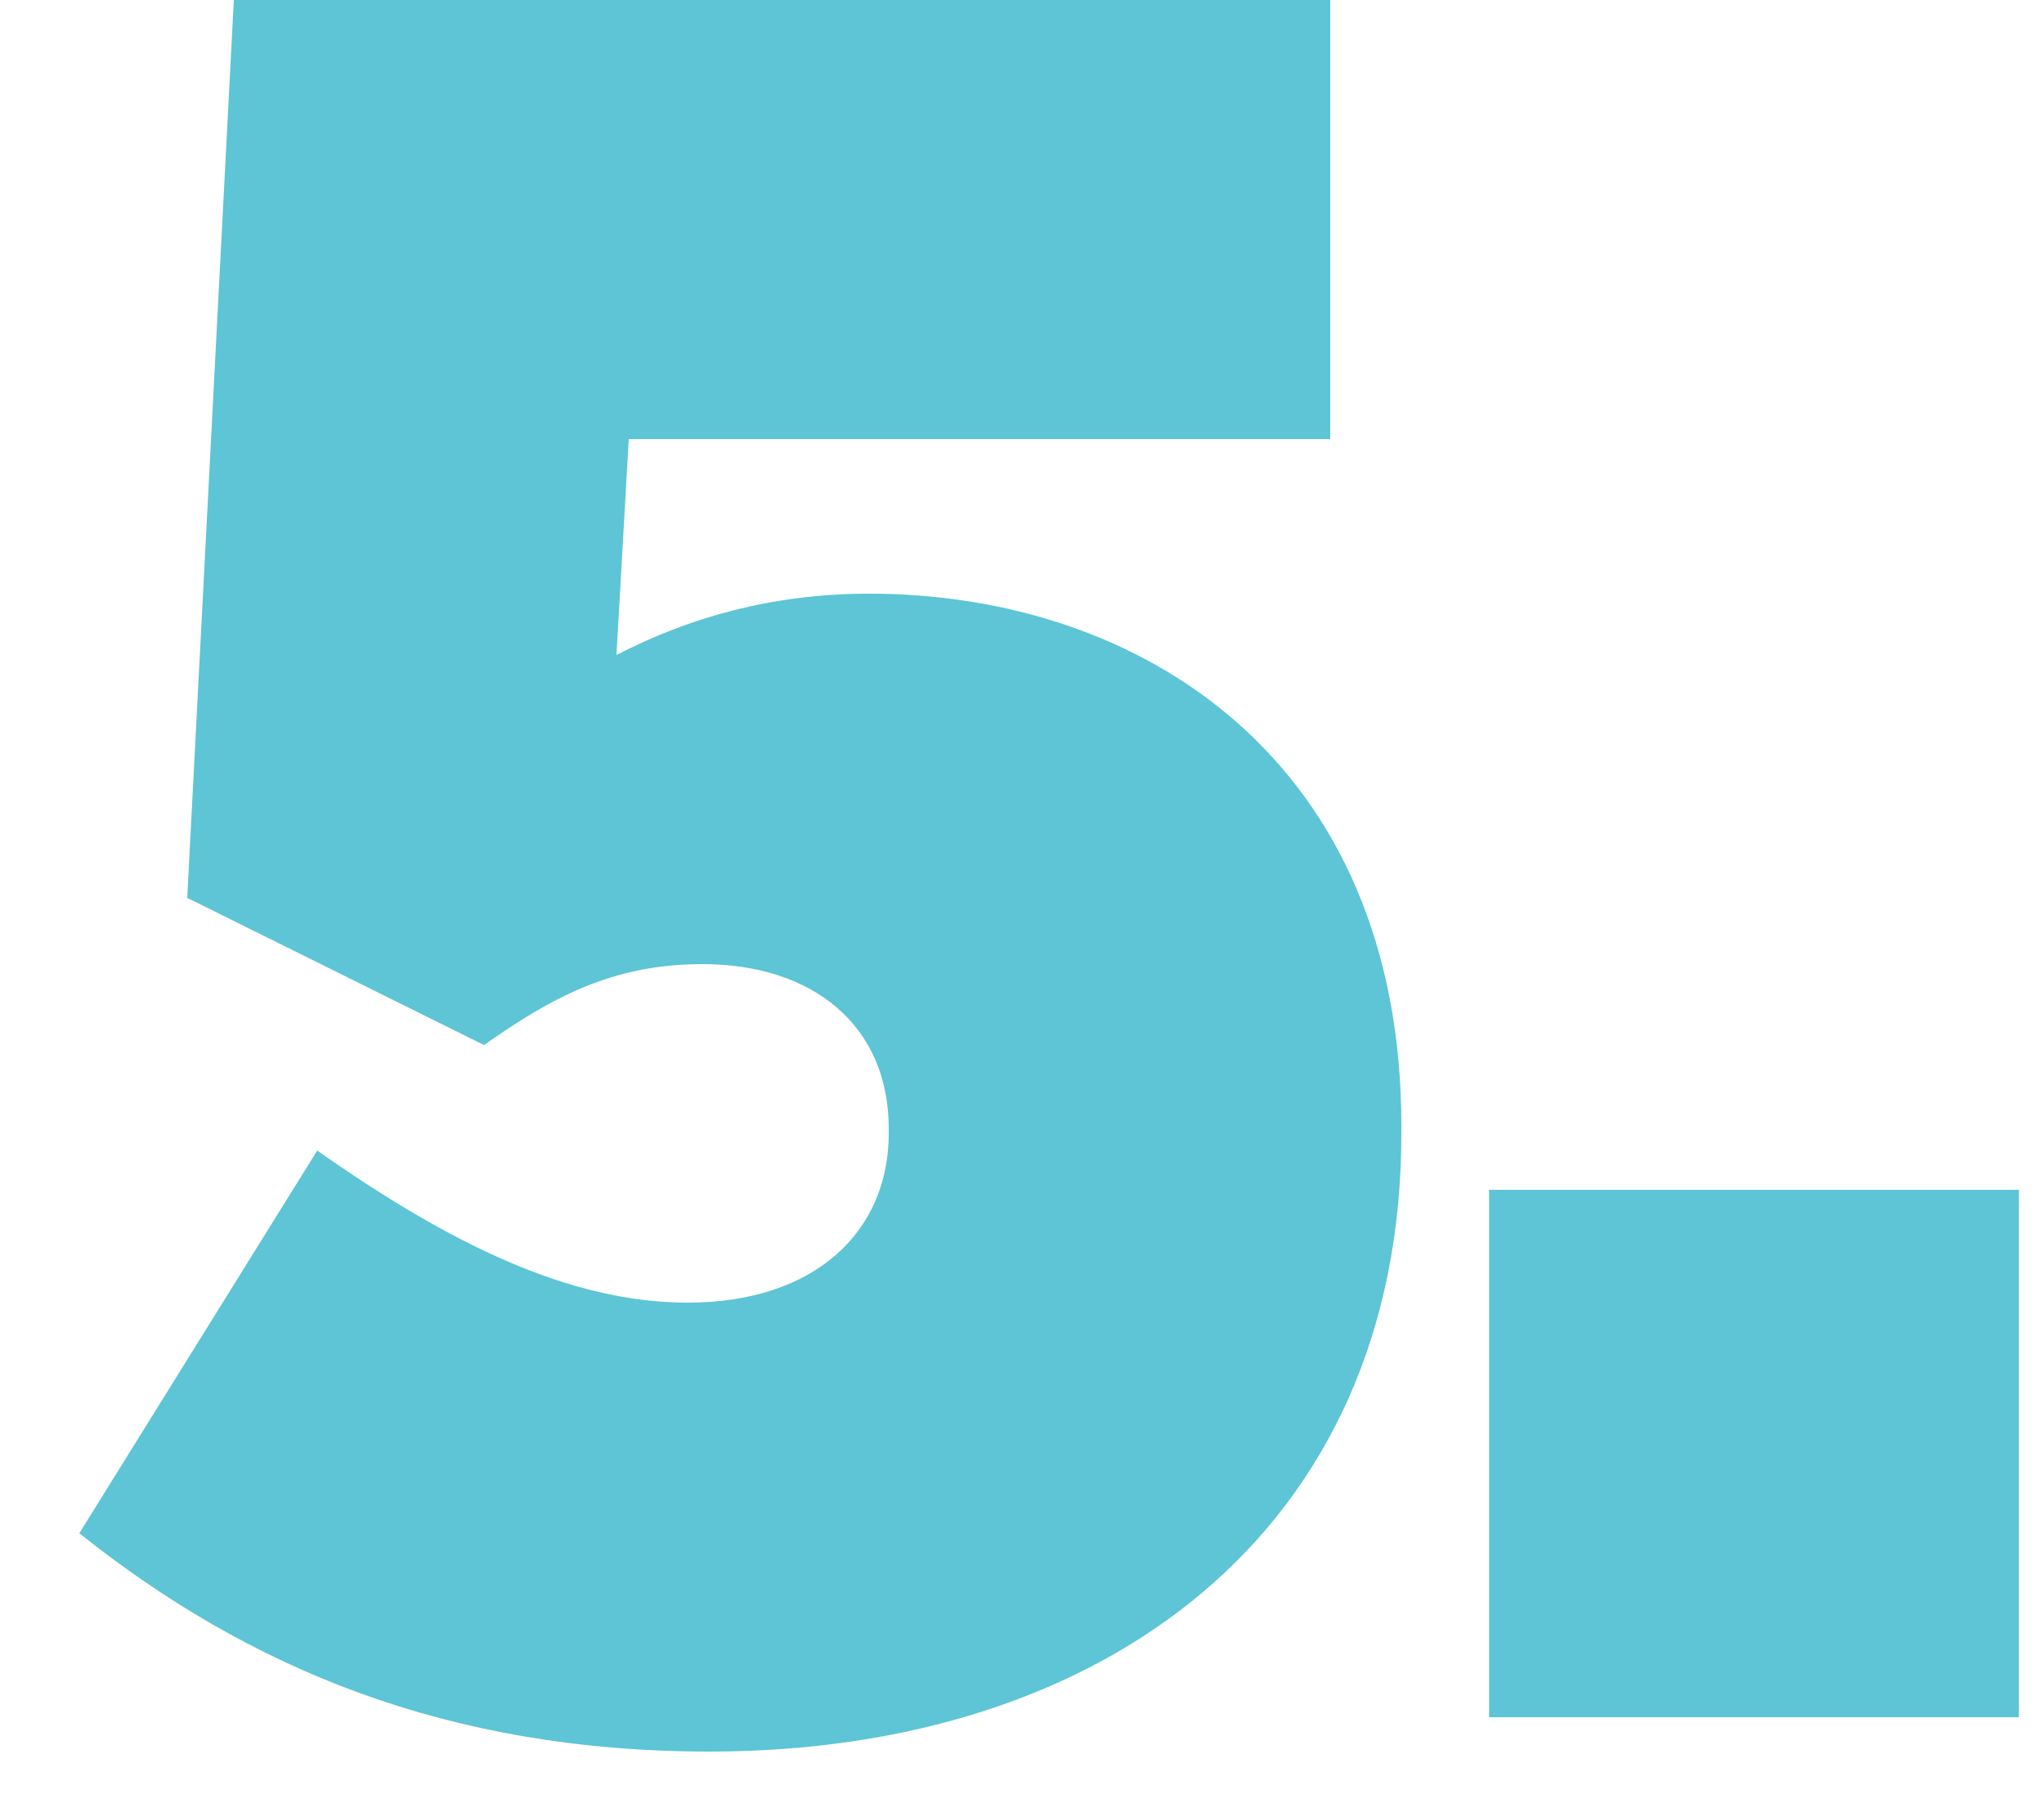
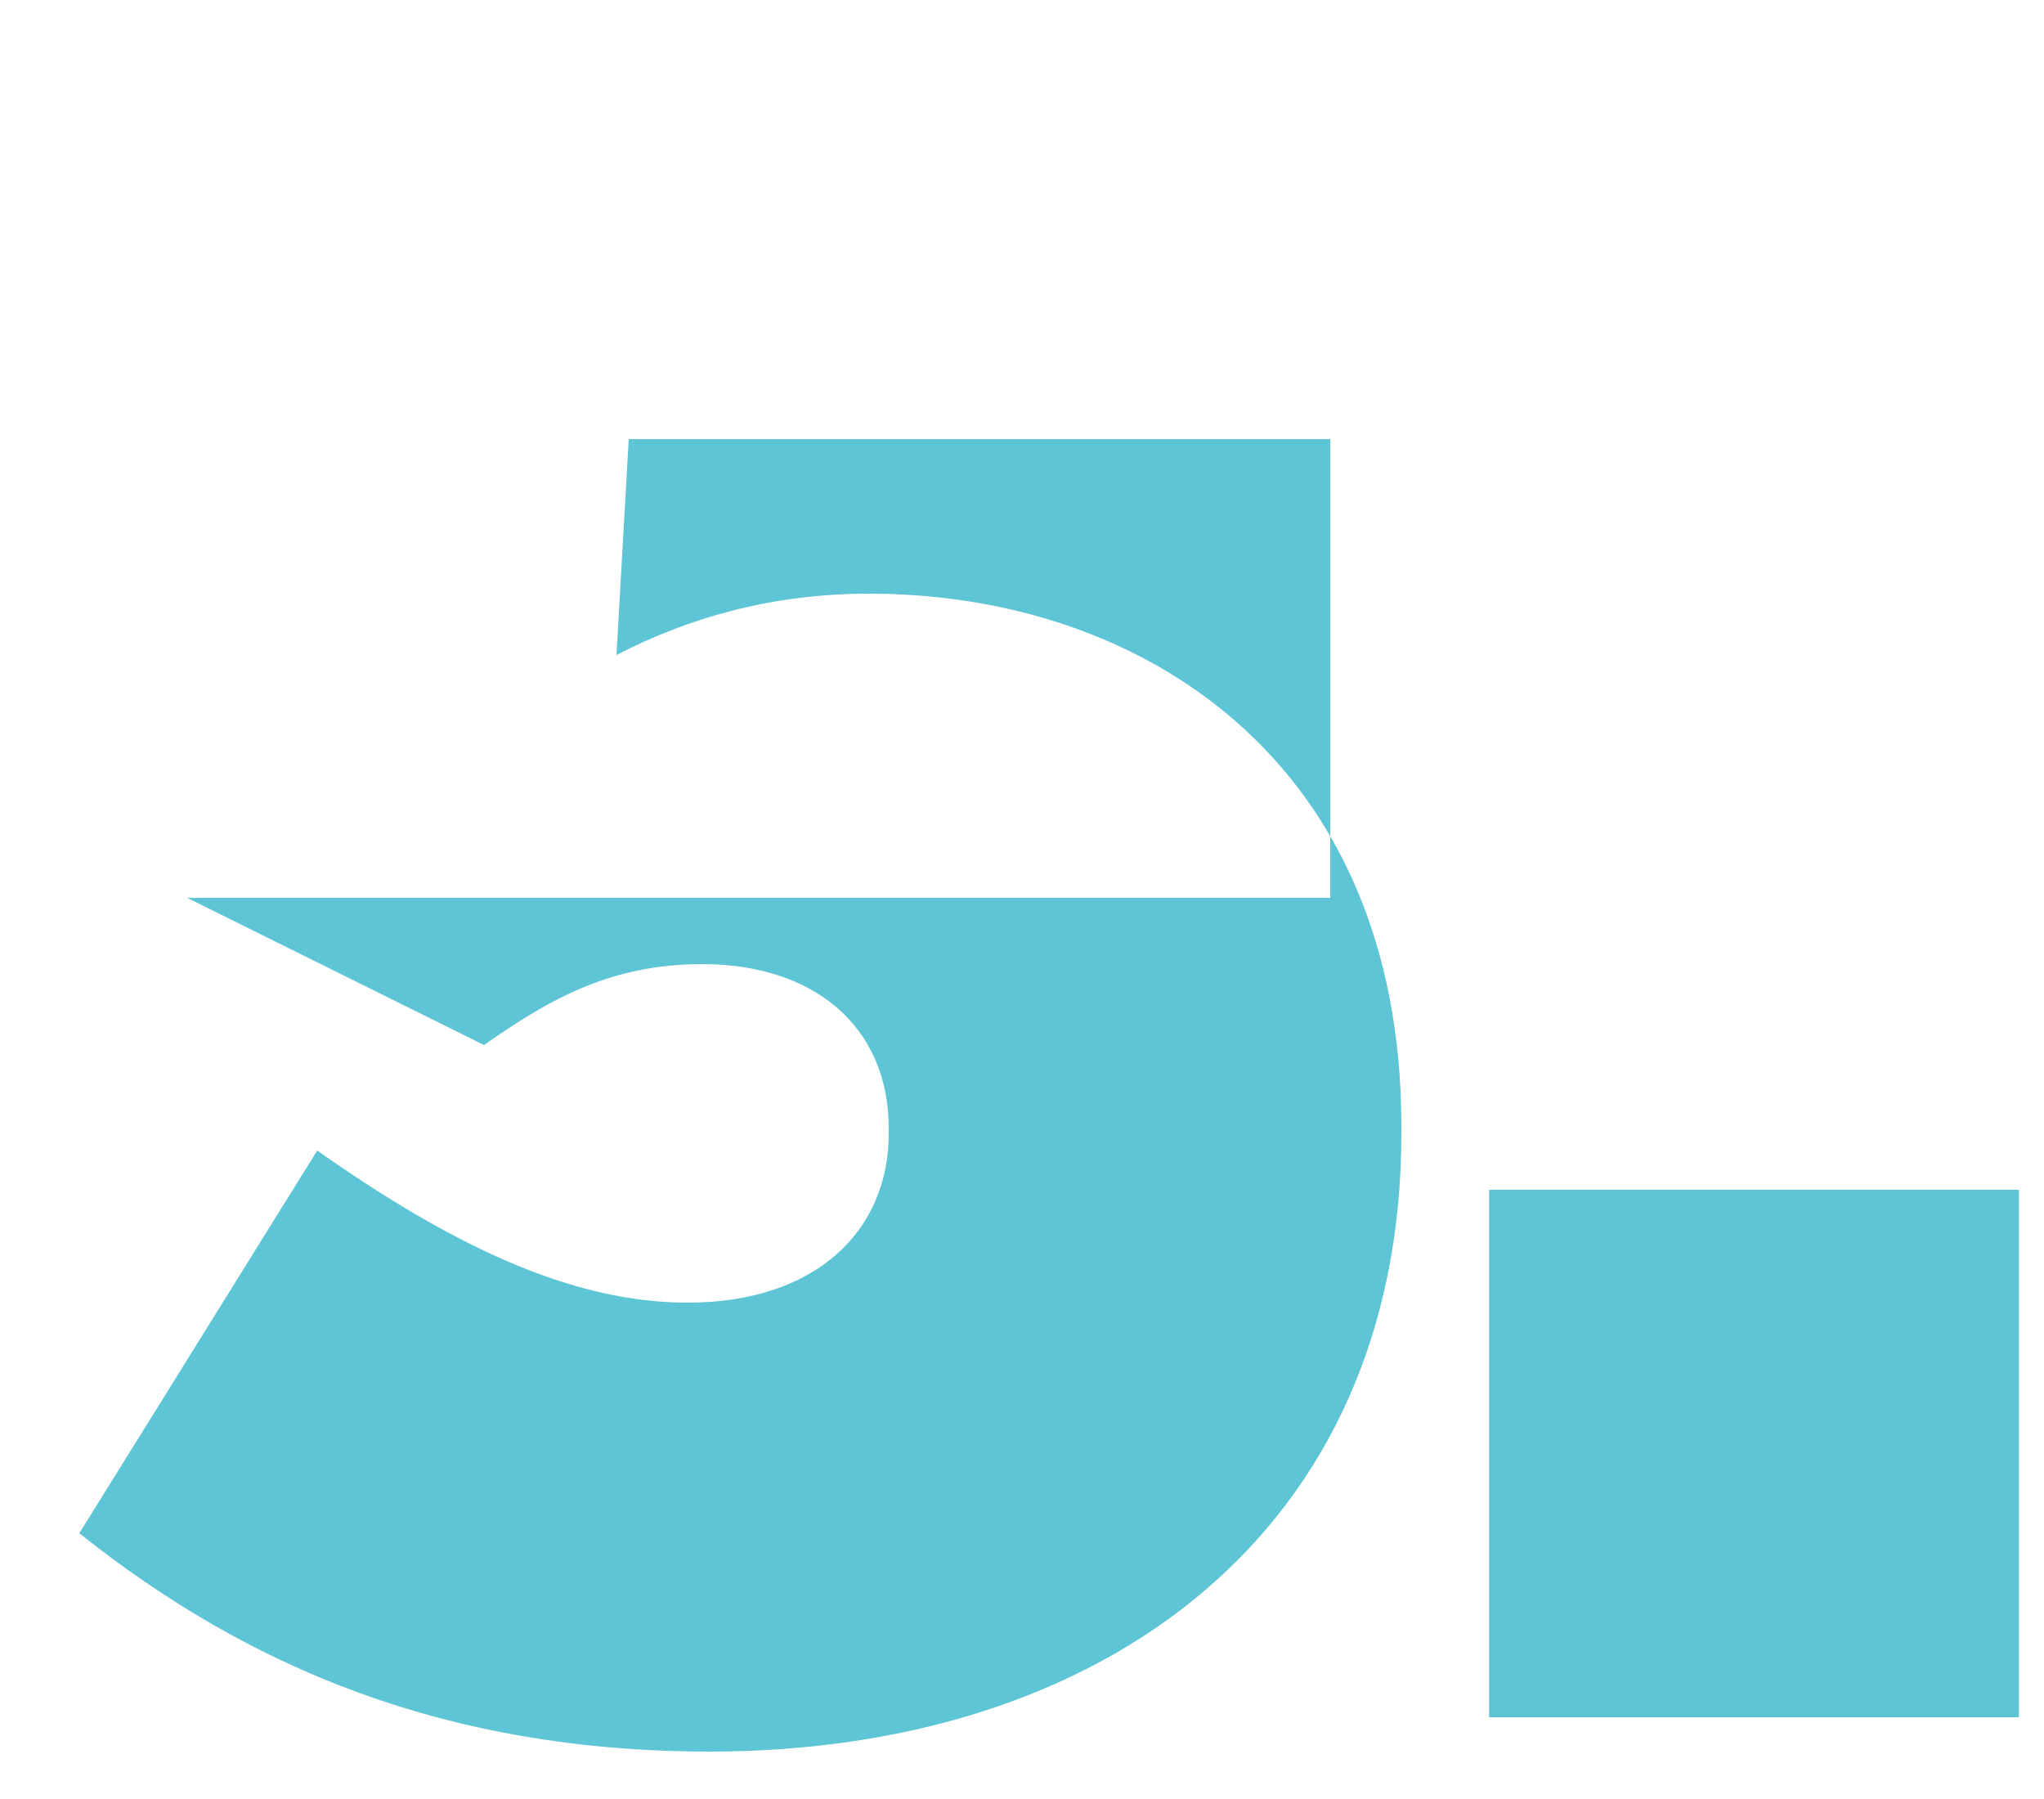
<svg xmlns="http://www.w3.org/2000/svg" width="25" height="22" viewBox="0 0 25 22" fill="none">
-   <path d="M8.68 21.42C5.47 21.42 3.04 20.4 0.97 18.75L3.88 14.07C5.5 15.21 6.97 15.93 8.41 15.93C9.97 15.93 10.87 15.06 10.87 13.86V13.8C10.87 12.54 9.94 11.79 8.59 11.79C7.48 11.79 6.73 12.21 5.92 12.78L2.29 10.98L2.86 -1.43051e-06H16.27V5.37H7.69L7.54 8.01C8.41 7.56 9.43 7.26 10.63 7.26C13.96 7.26 17.14 9.3 17.14 13.77V13.86C17.14 18.72 13.51 21.42 8.68 21.42ZM18.213 21V14.55H24.693V21H18.213Z" fill="#5DC5D5" />
+   <path d="M8.68 21.42C5.47 21.42 3.04 20.4 0.97 18.75L3.88 14.07C5.5 15.21 6.97 15.93 8.41 15.93C9.97 15.93 10.87 15.06 10.87 13.86V13.8C10.87 12.54 9.94 11.79 8.59 11.79C7.48 11.79 6.73 12.21 5.92 12.78L2.29 10.98H16.27V5.37H7.69L7.54 8.01C8.41 7.56 9.43 7.26 10.63 7.26C13.96 7.26 17.14 9.3 17.14 13.77V13.86C17.14 18.72 13.51 21.42 8.68 21.42ZM18.213 21V14.55H24.693V21H18.213Z" fill="#5DC5D5" />
</svg>